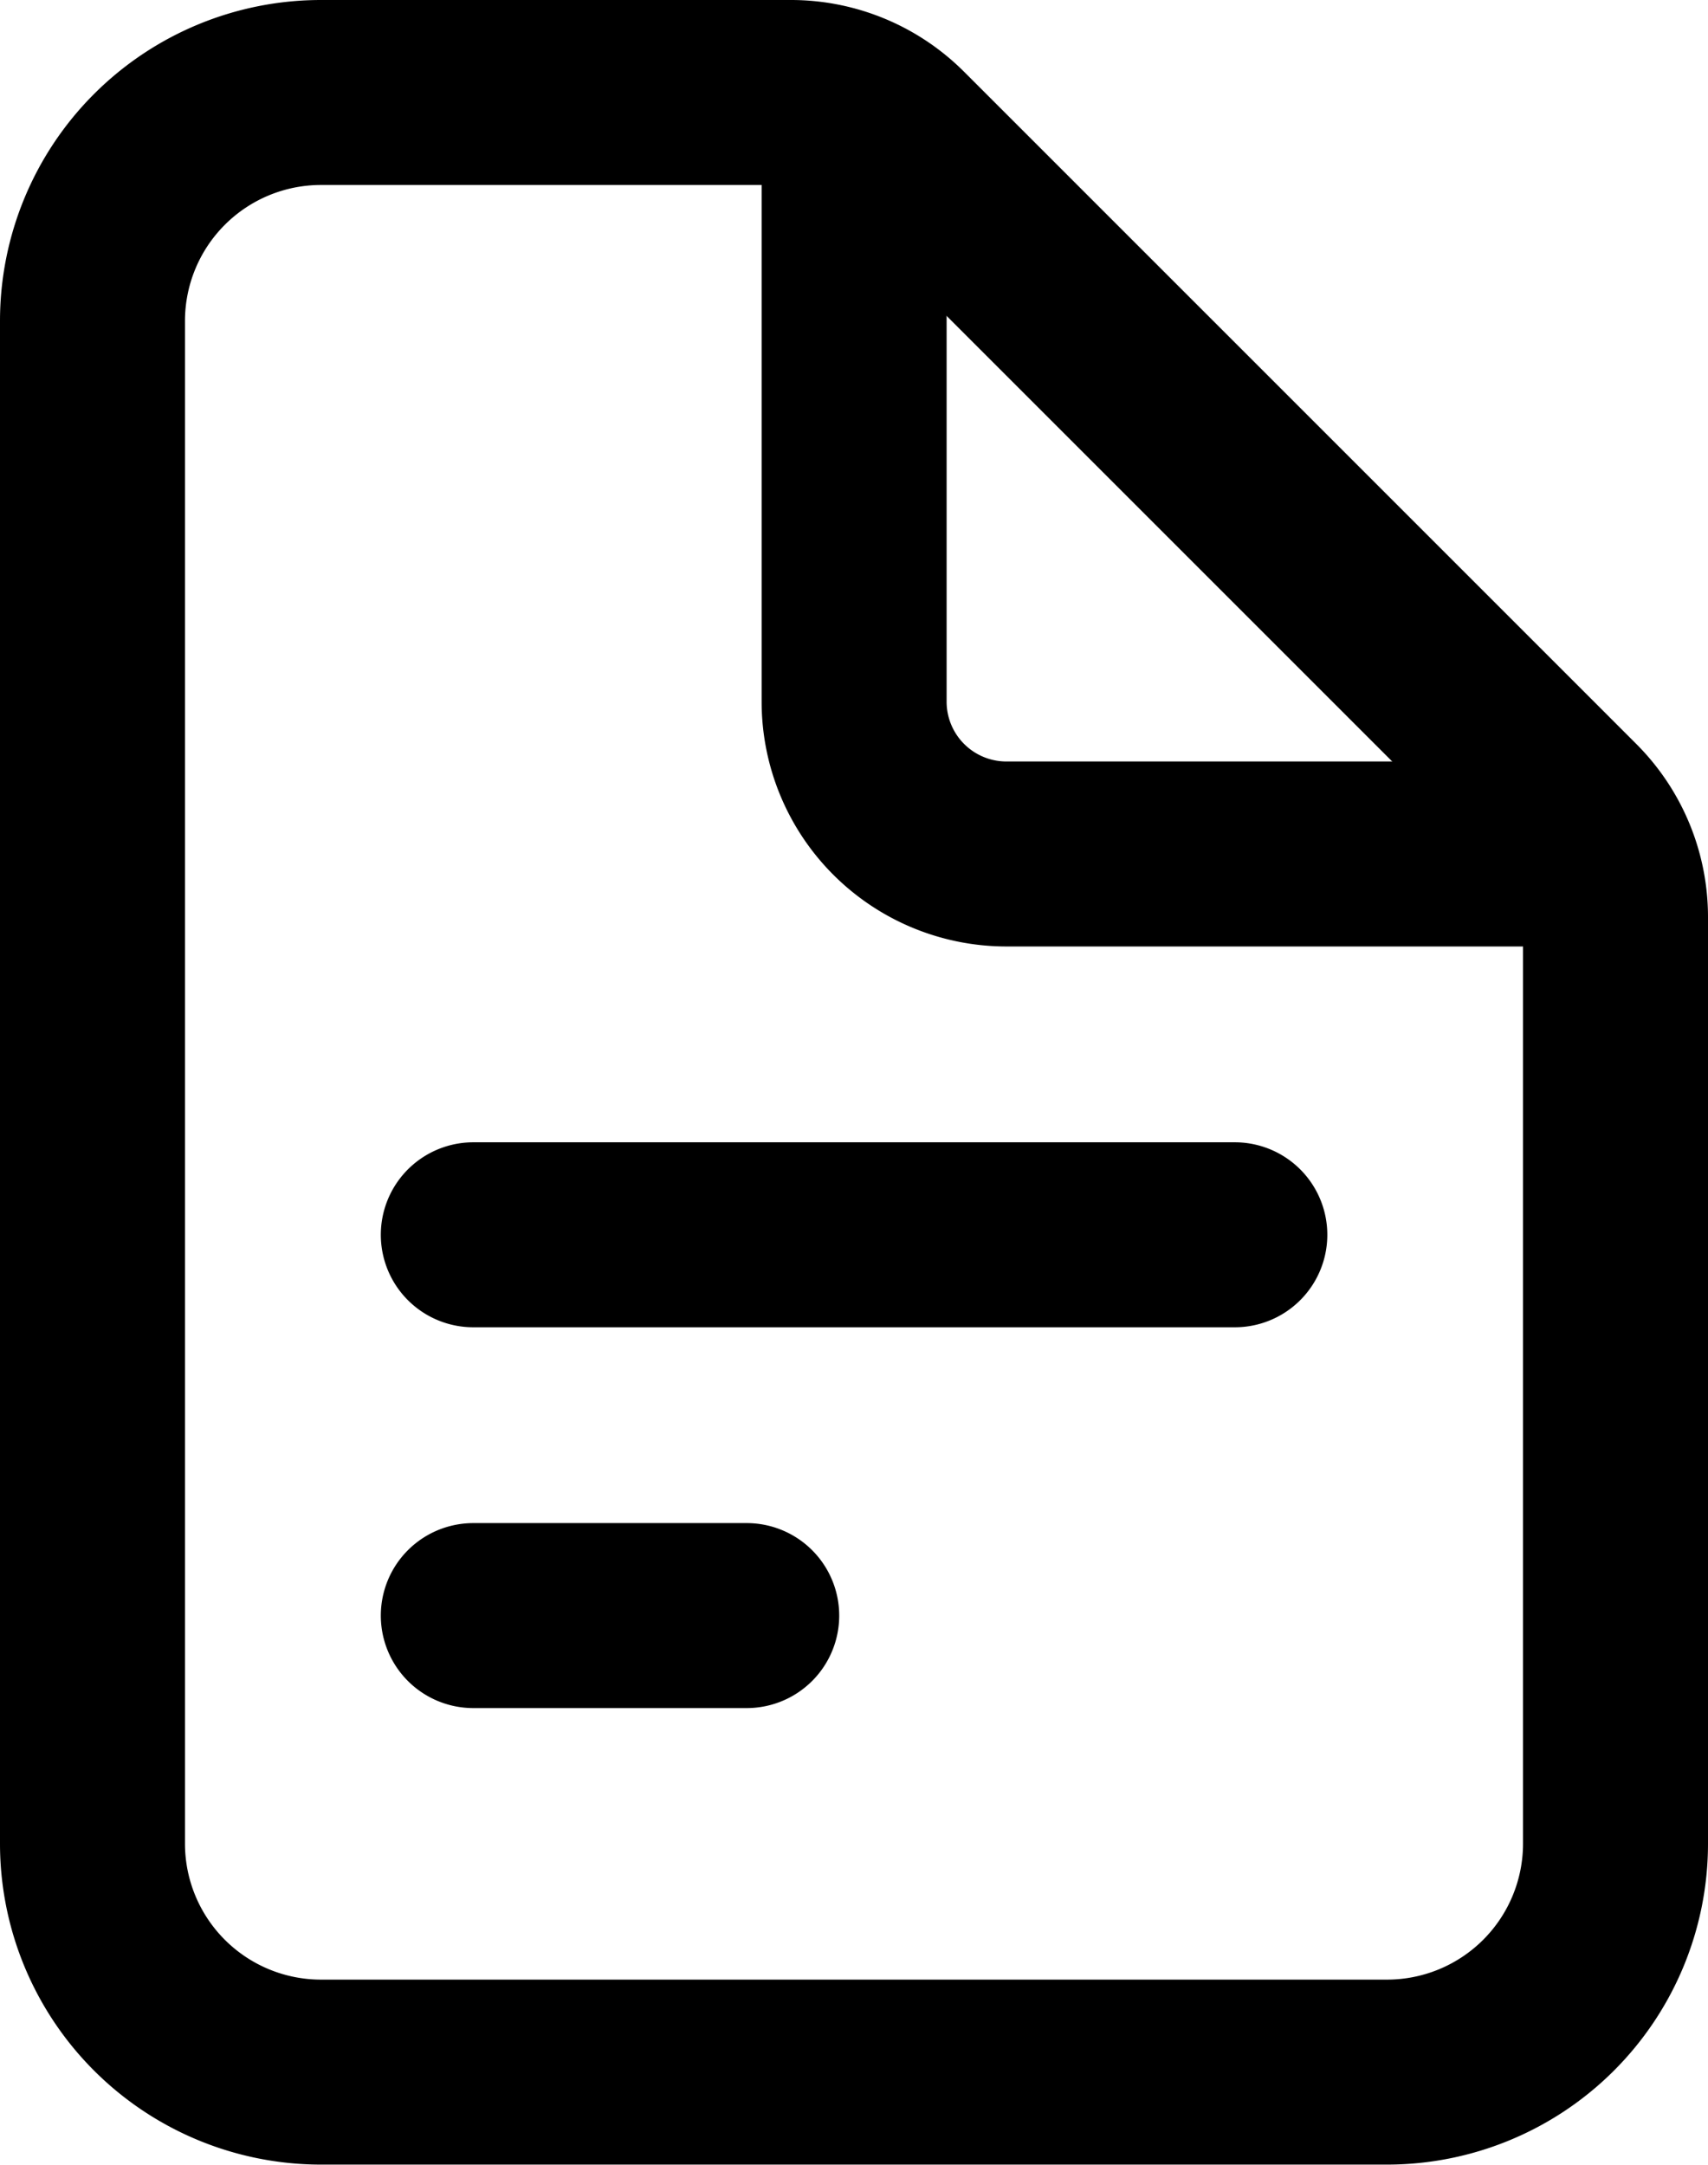
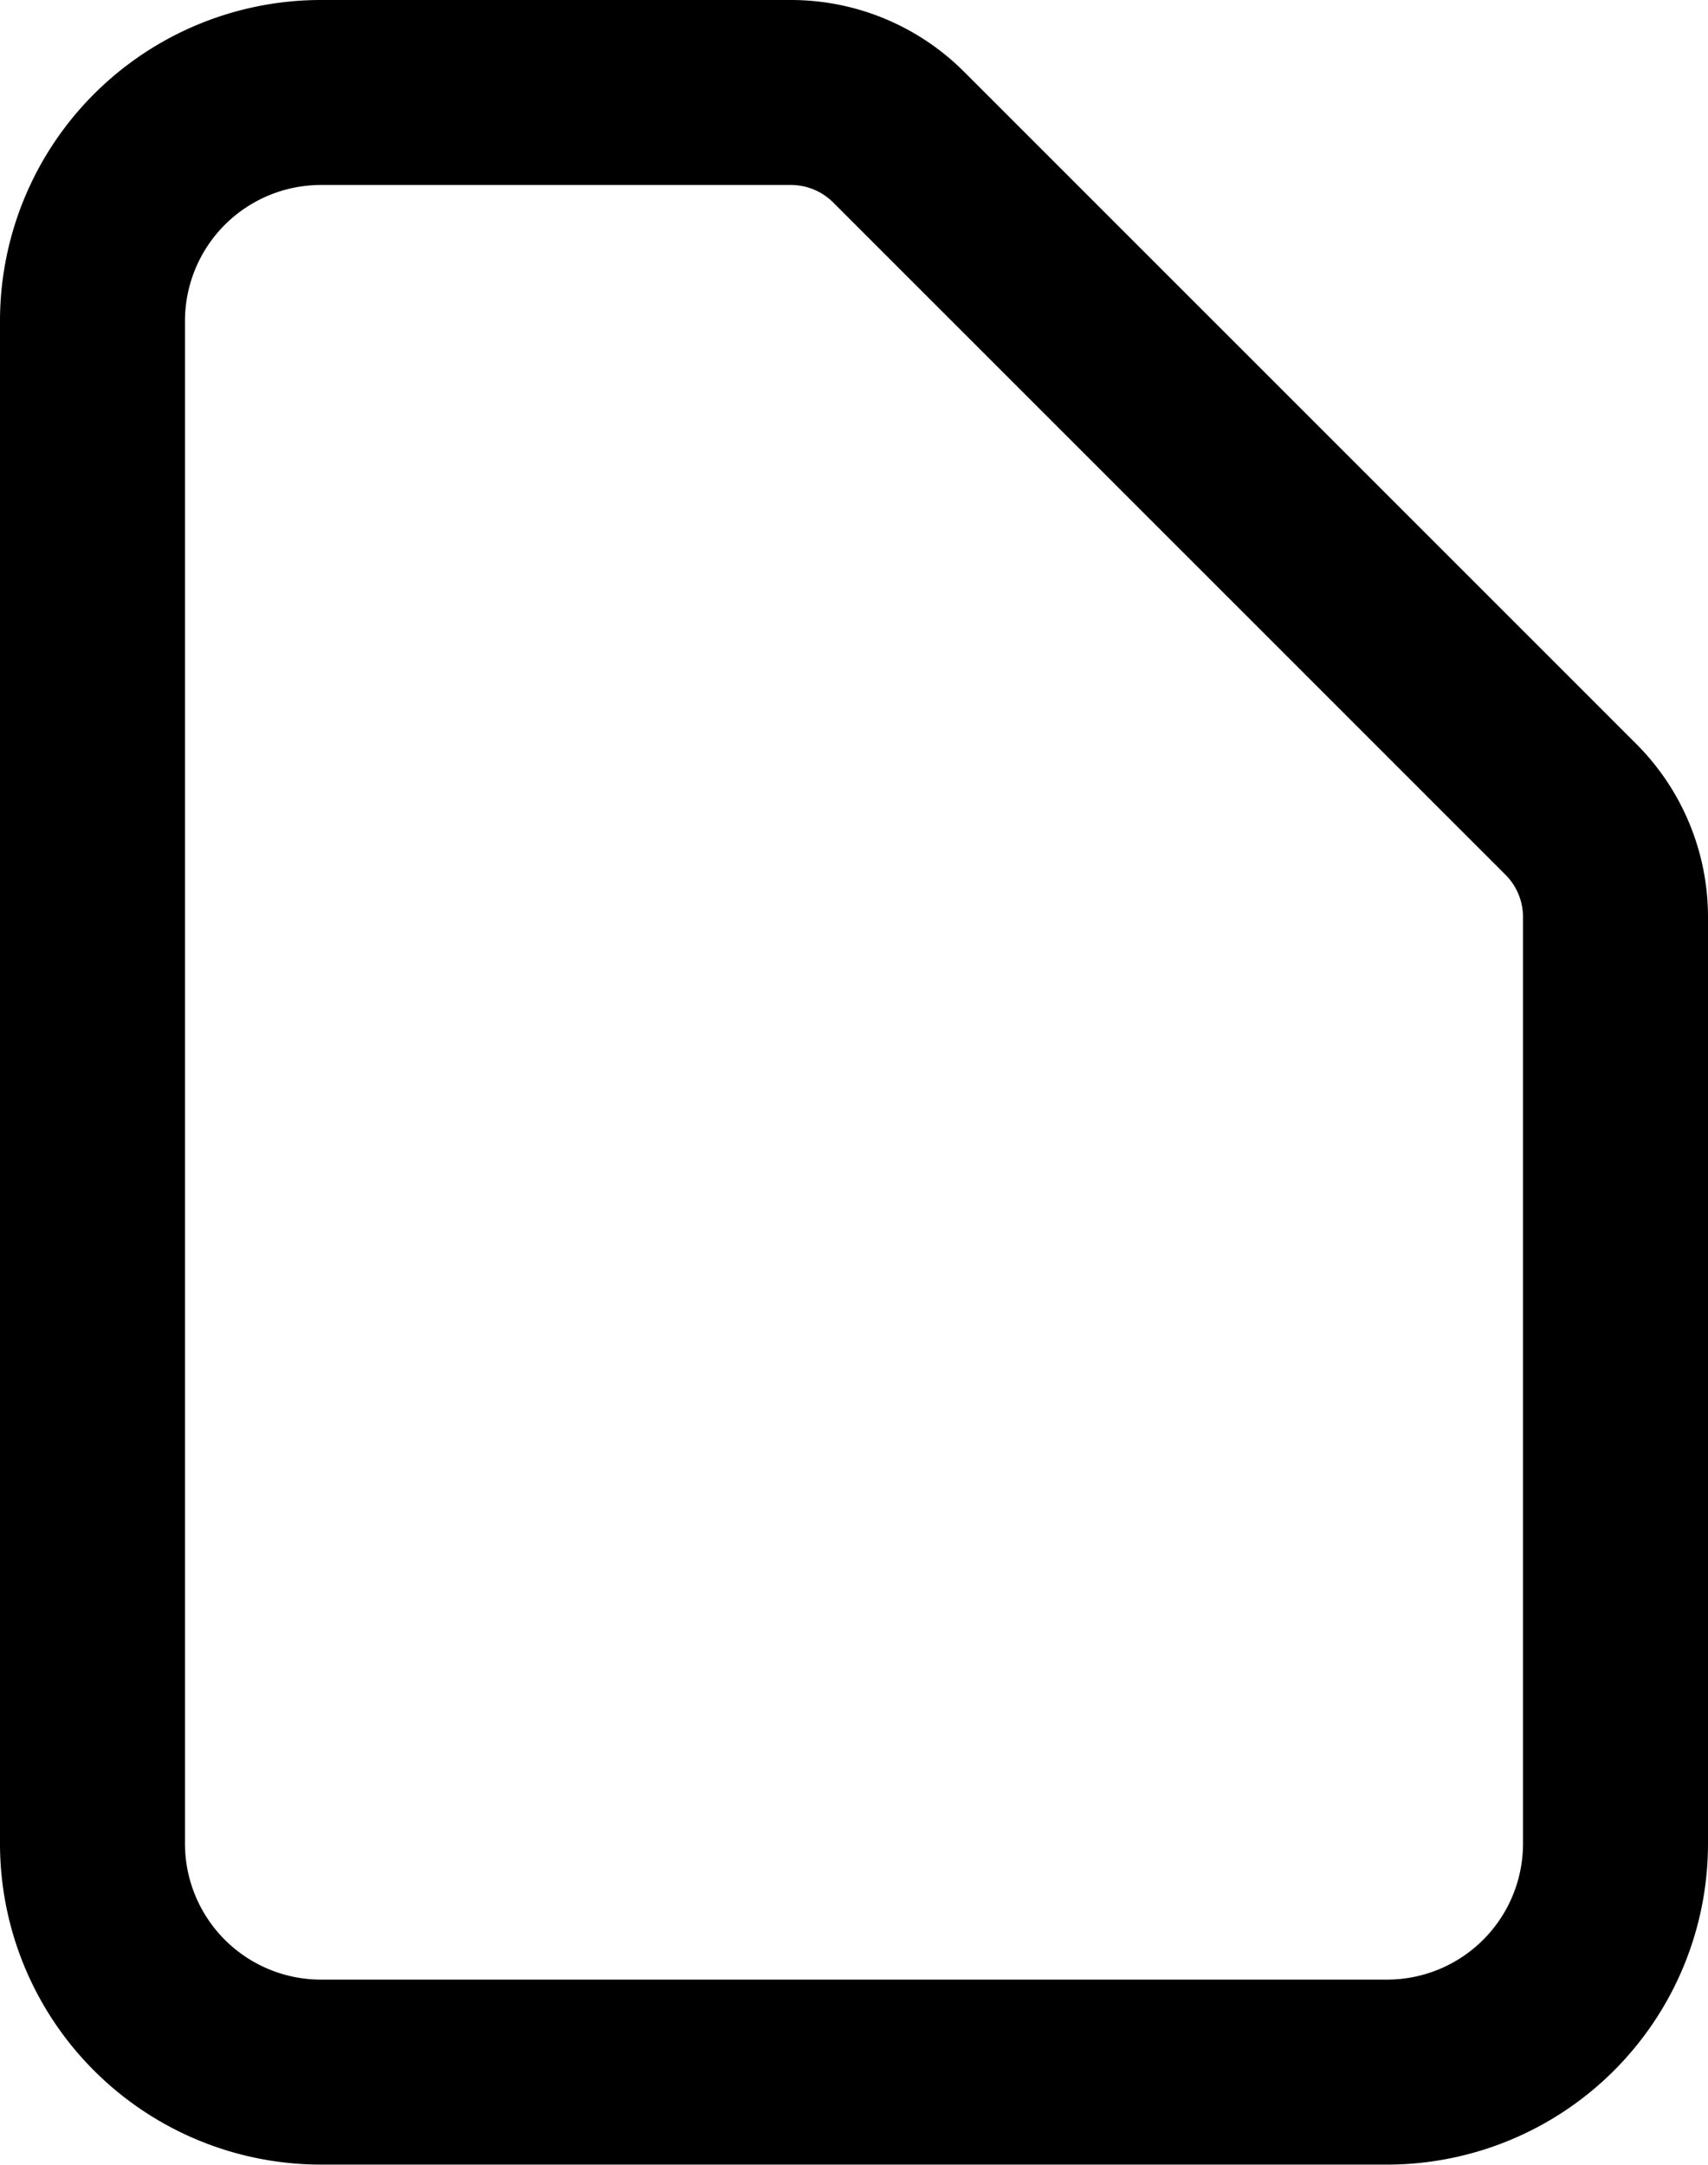
<svg xmlns="http://www.w3.org/2000/svg" width="13.85" height="17.555" viewBox="0 0 13.85 17.555">
  <g id="Group_50" data-name="Group 50" transform="translate(-95.25 -47.25)">
    <path id="Path_62" data-name="Path 62" d="M108.35,54.687V62.2a1.853,1.853,0,0,1-1.853,1.853H97.853A1.853,1.853,0,0,1,96,62.2V49.853A1.853,1.853,0,0,1,97.853,48h3.811a1.235,1.235,0,0,1,.873.362l5.452,5.452A1.235,1.235,0,0,1,108.35,54.687Z" fill="none" stroke="#000" stroke-linejoin="round" stroke-width="1.5" />
-     <path id="Path_63" data-name="Path 63" d="M179.088,56v4.631a1.235,1.235,0,0,0,1.235,1.235h4.631M176,64.954h6.175M176,68.042h2.217" transform="translate(-76.912 -7.691)" fill="none" stroke="#000" stroke-linecap="round" stroke-linejoin="round" stroke-width="1.5" />
  </g>
</svg>